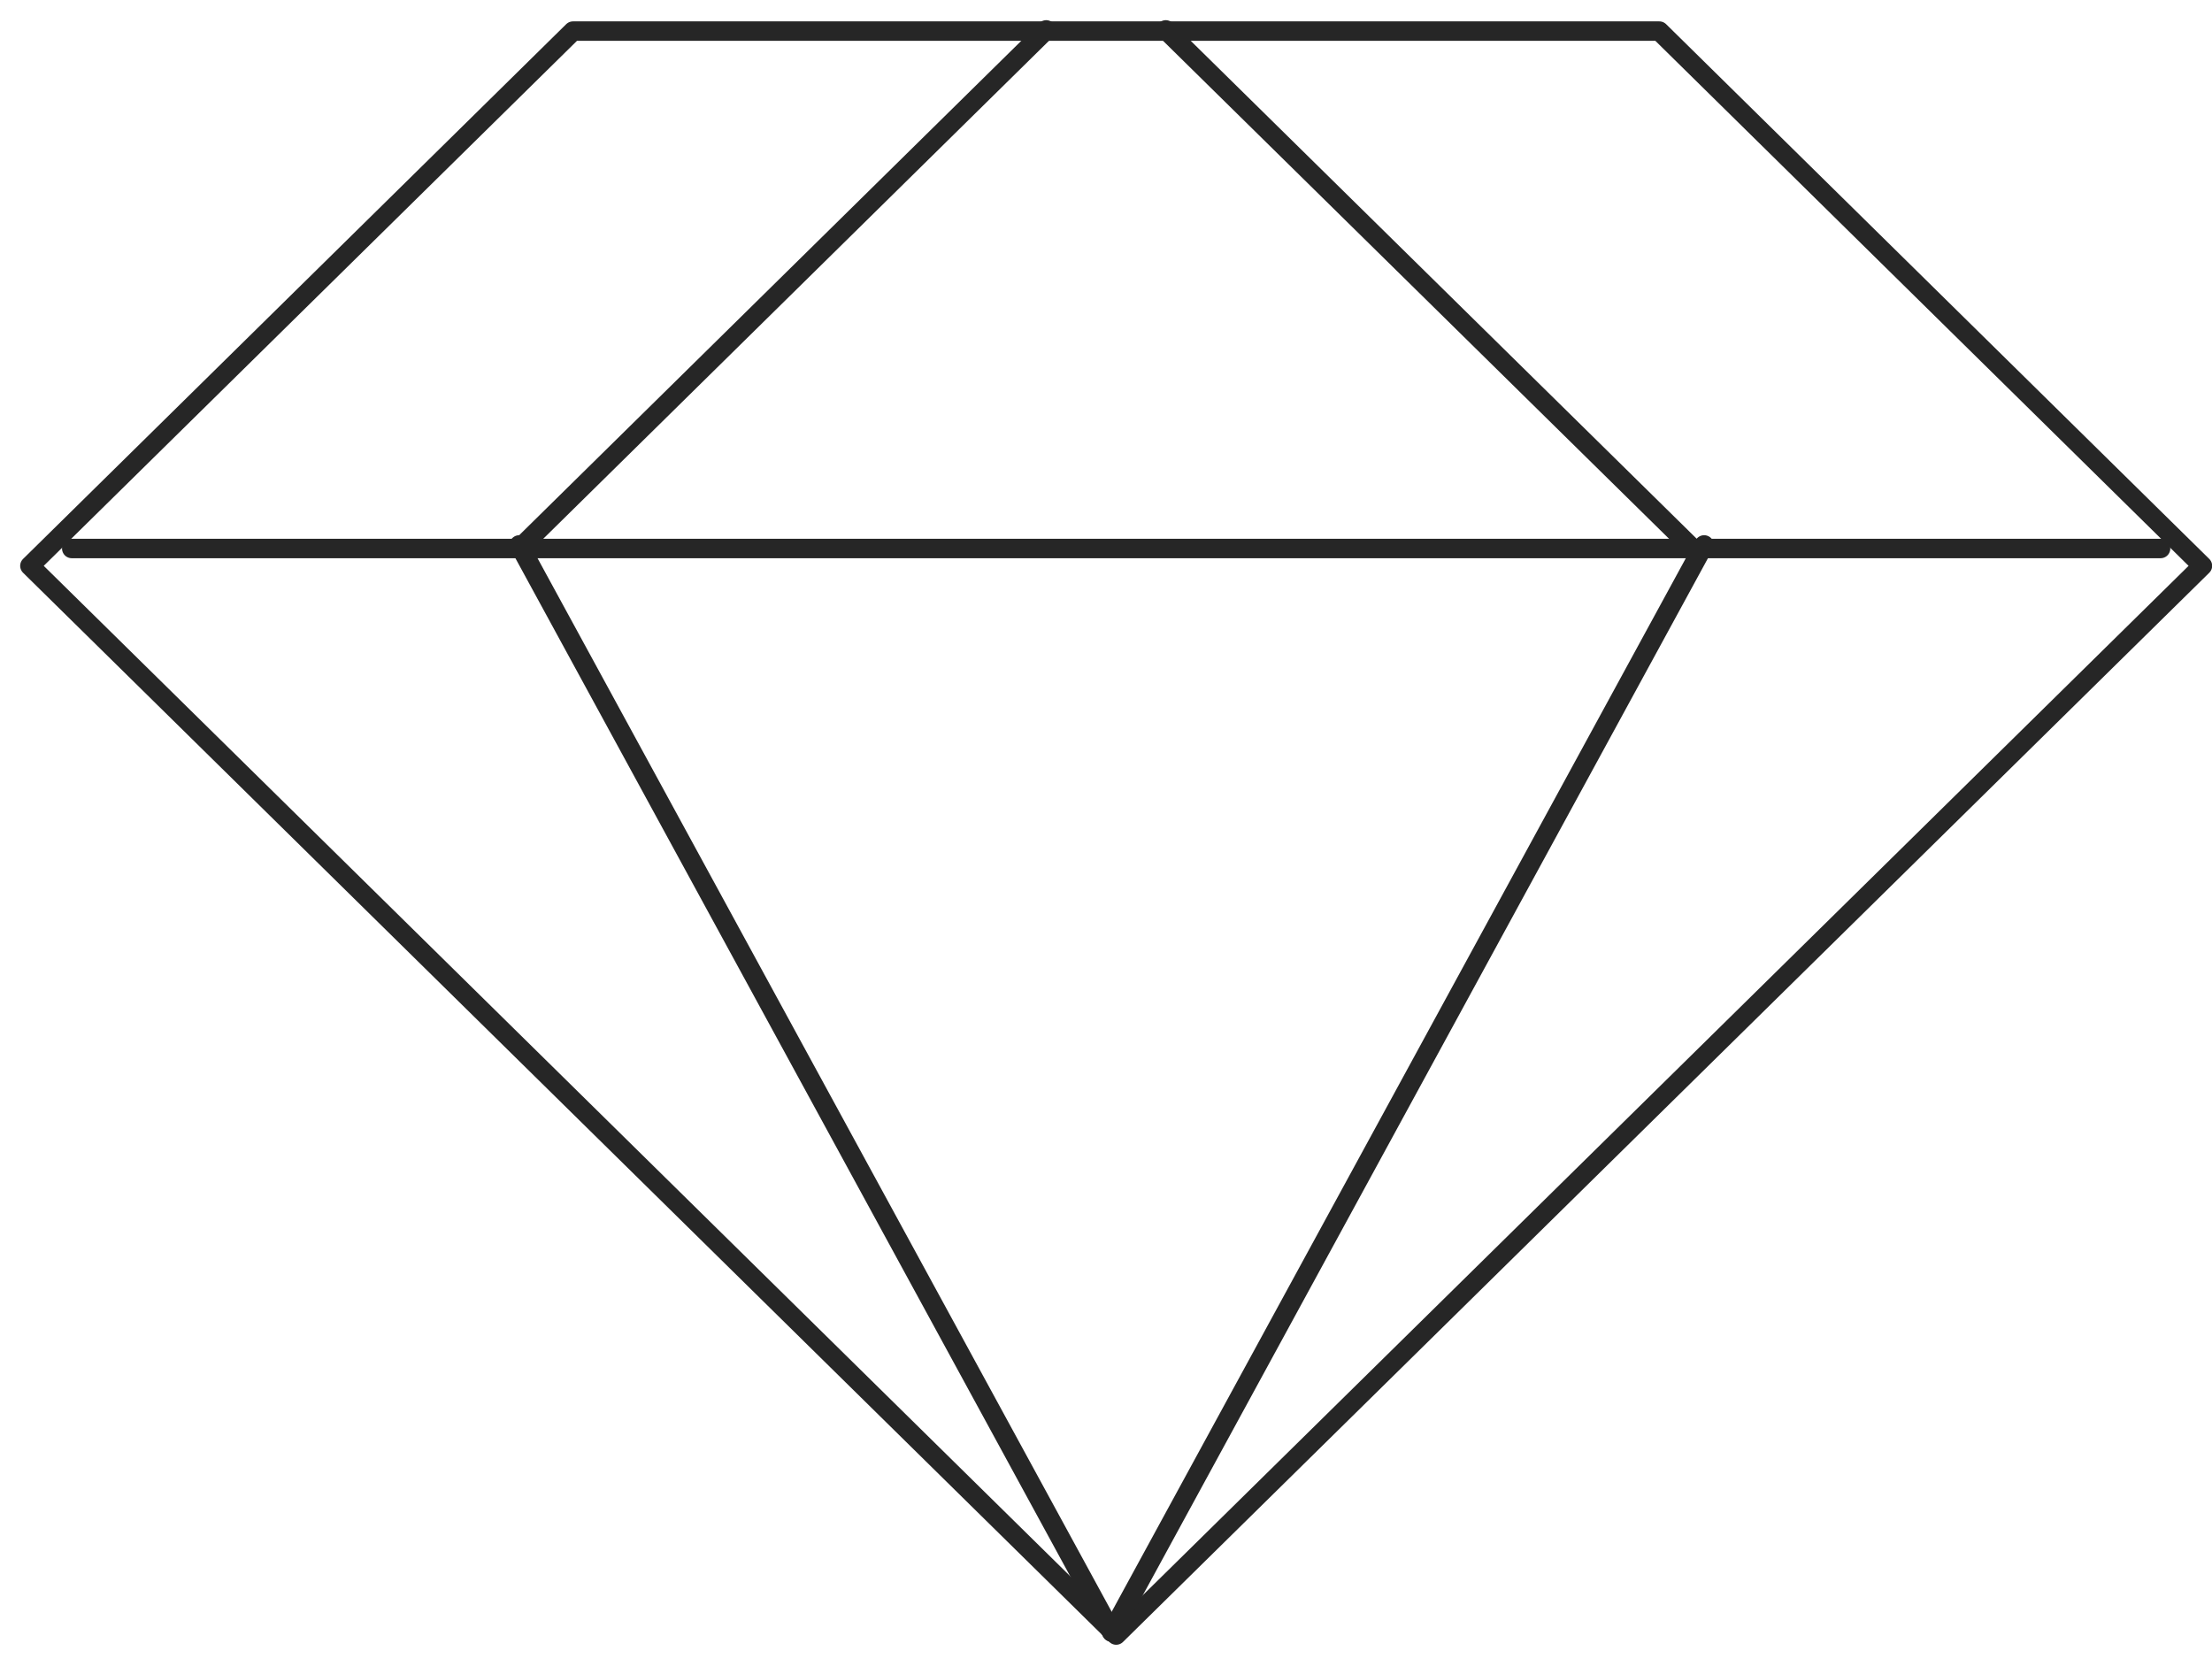
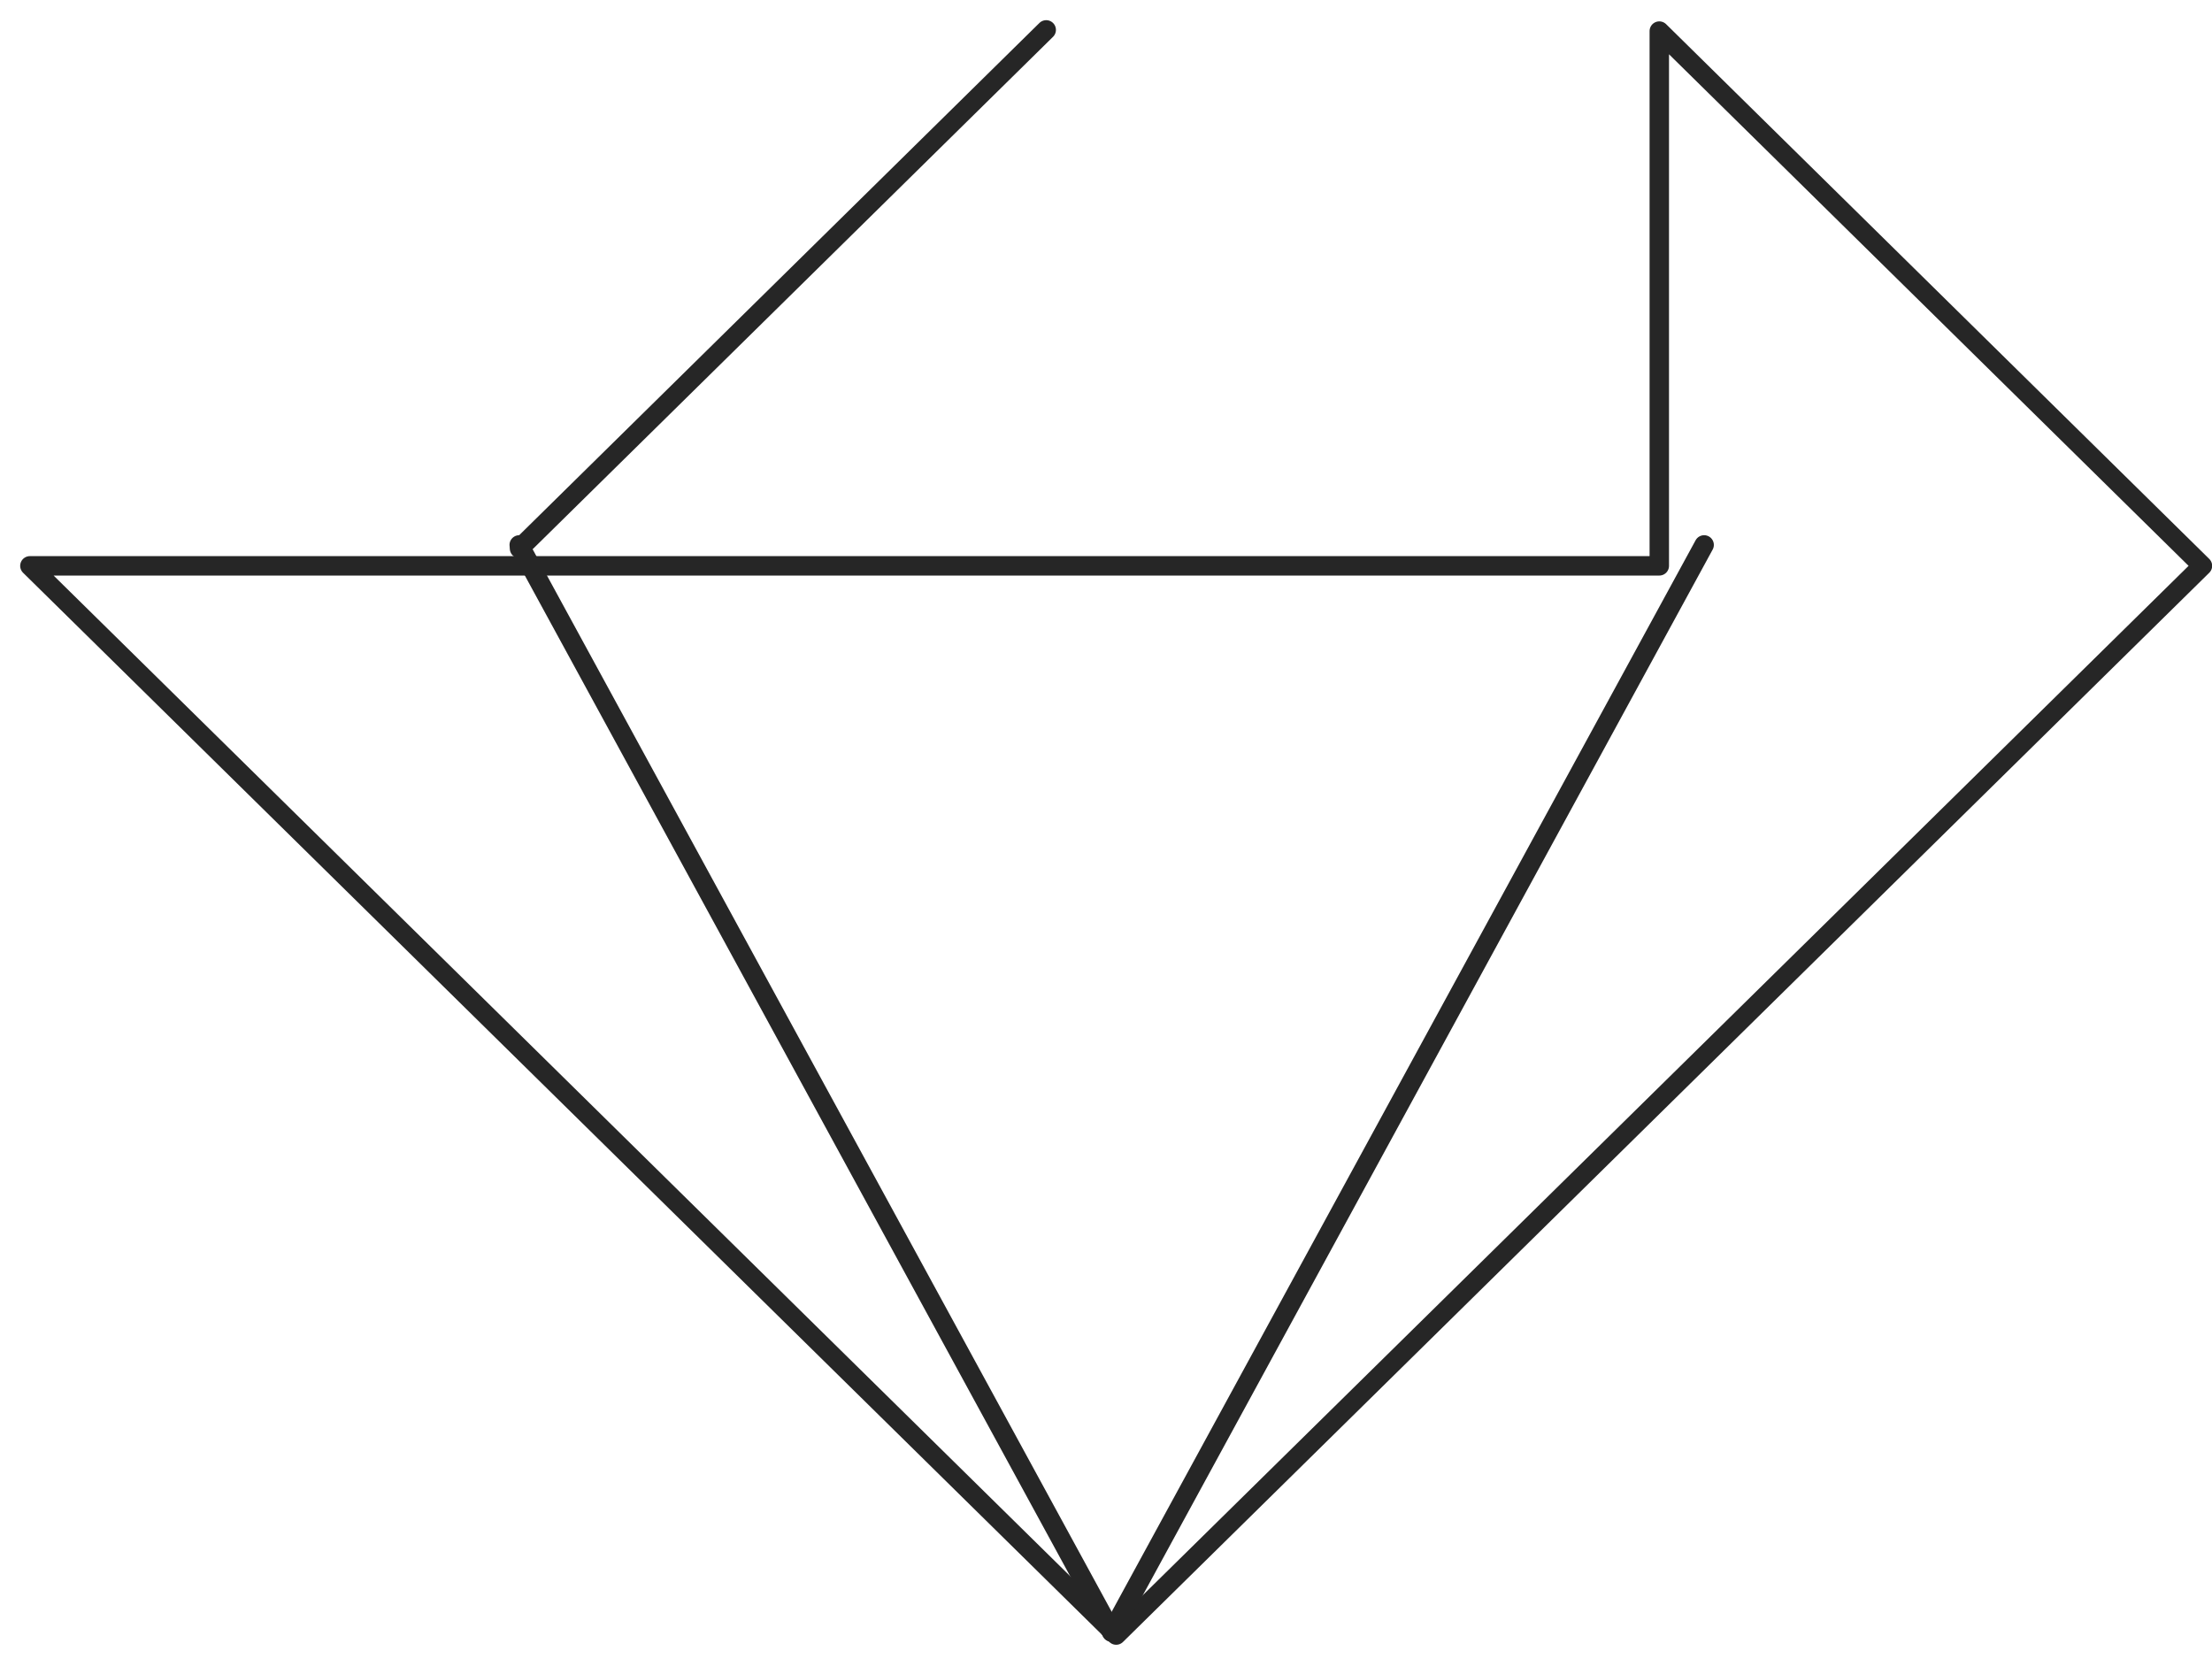
<svg xmlns="http://www.w3.org/2000/svg" fill="none" viewBox="0 0 74 56" height="56" width="74">
  <g id="Premium Icon">
-     <path stroke-linejoin="round" stroke-linecap="round" stroke-width="0.65" stroke="#262626" d="M55.51 1.04L73.68 18.93L37.34 54.7L1 18.93L19.17 1.04H55.51Z" id="Vector" />
-     <path stroke-linejoin="round" stroke-linecap="round" stroke-width="0.65" stroke="#262626" d="M2.4 18.35H72.28" id="Vector_2" />
+     <path stroke-linejoin="round" stroke-linecap="round" stroke-width="0.65" stroke="#262626" d="M55.51 1.04L73.68 18.93L37.34 54.7L1 18.93H55.51Z" id="Vector" />
    <path stroke-linejoin="round" stroke-linecap="round" stroke-width="0.65" stroke="#262626" d="M17.38 18.35L35 1" id="Vector_3" />
-     <path stroke-linejoin="round" stroke-linecap="round" stroke-width="0.65" stroke="#262626" d="M56.63 18.35L39 1" id="Vector_4" />
    <path stroke-linejoin="round" stroke-linecap="round" stroke-width="0.65" stroke="#262626" d="M17.37 18.23L37.19 54.6" id="Vector_5" />
    <path stroke-linejoin="round" stroke-linecap="round" stroke-width="0.65" stroke="#262626" d="M57.01 18.23L37.19 54.6" id="Vector_6" />
  </g>
</svg>